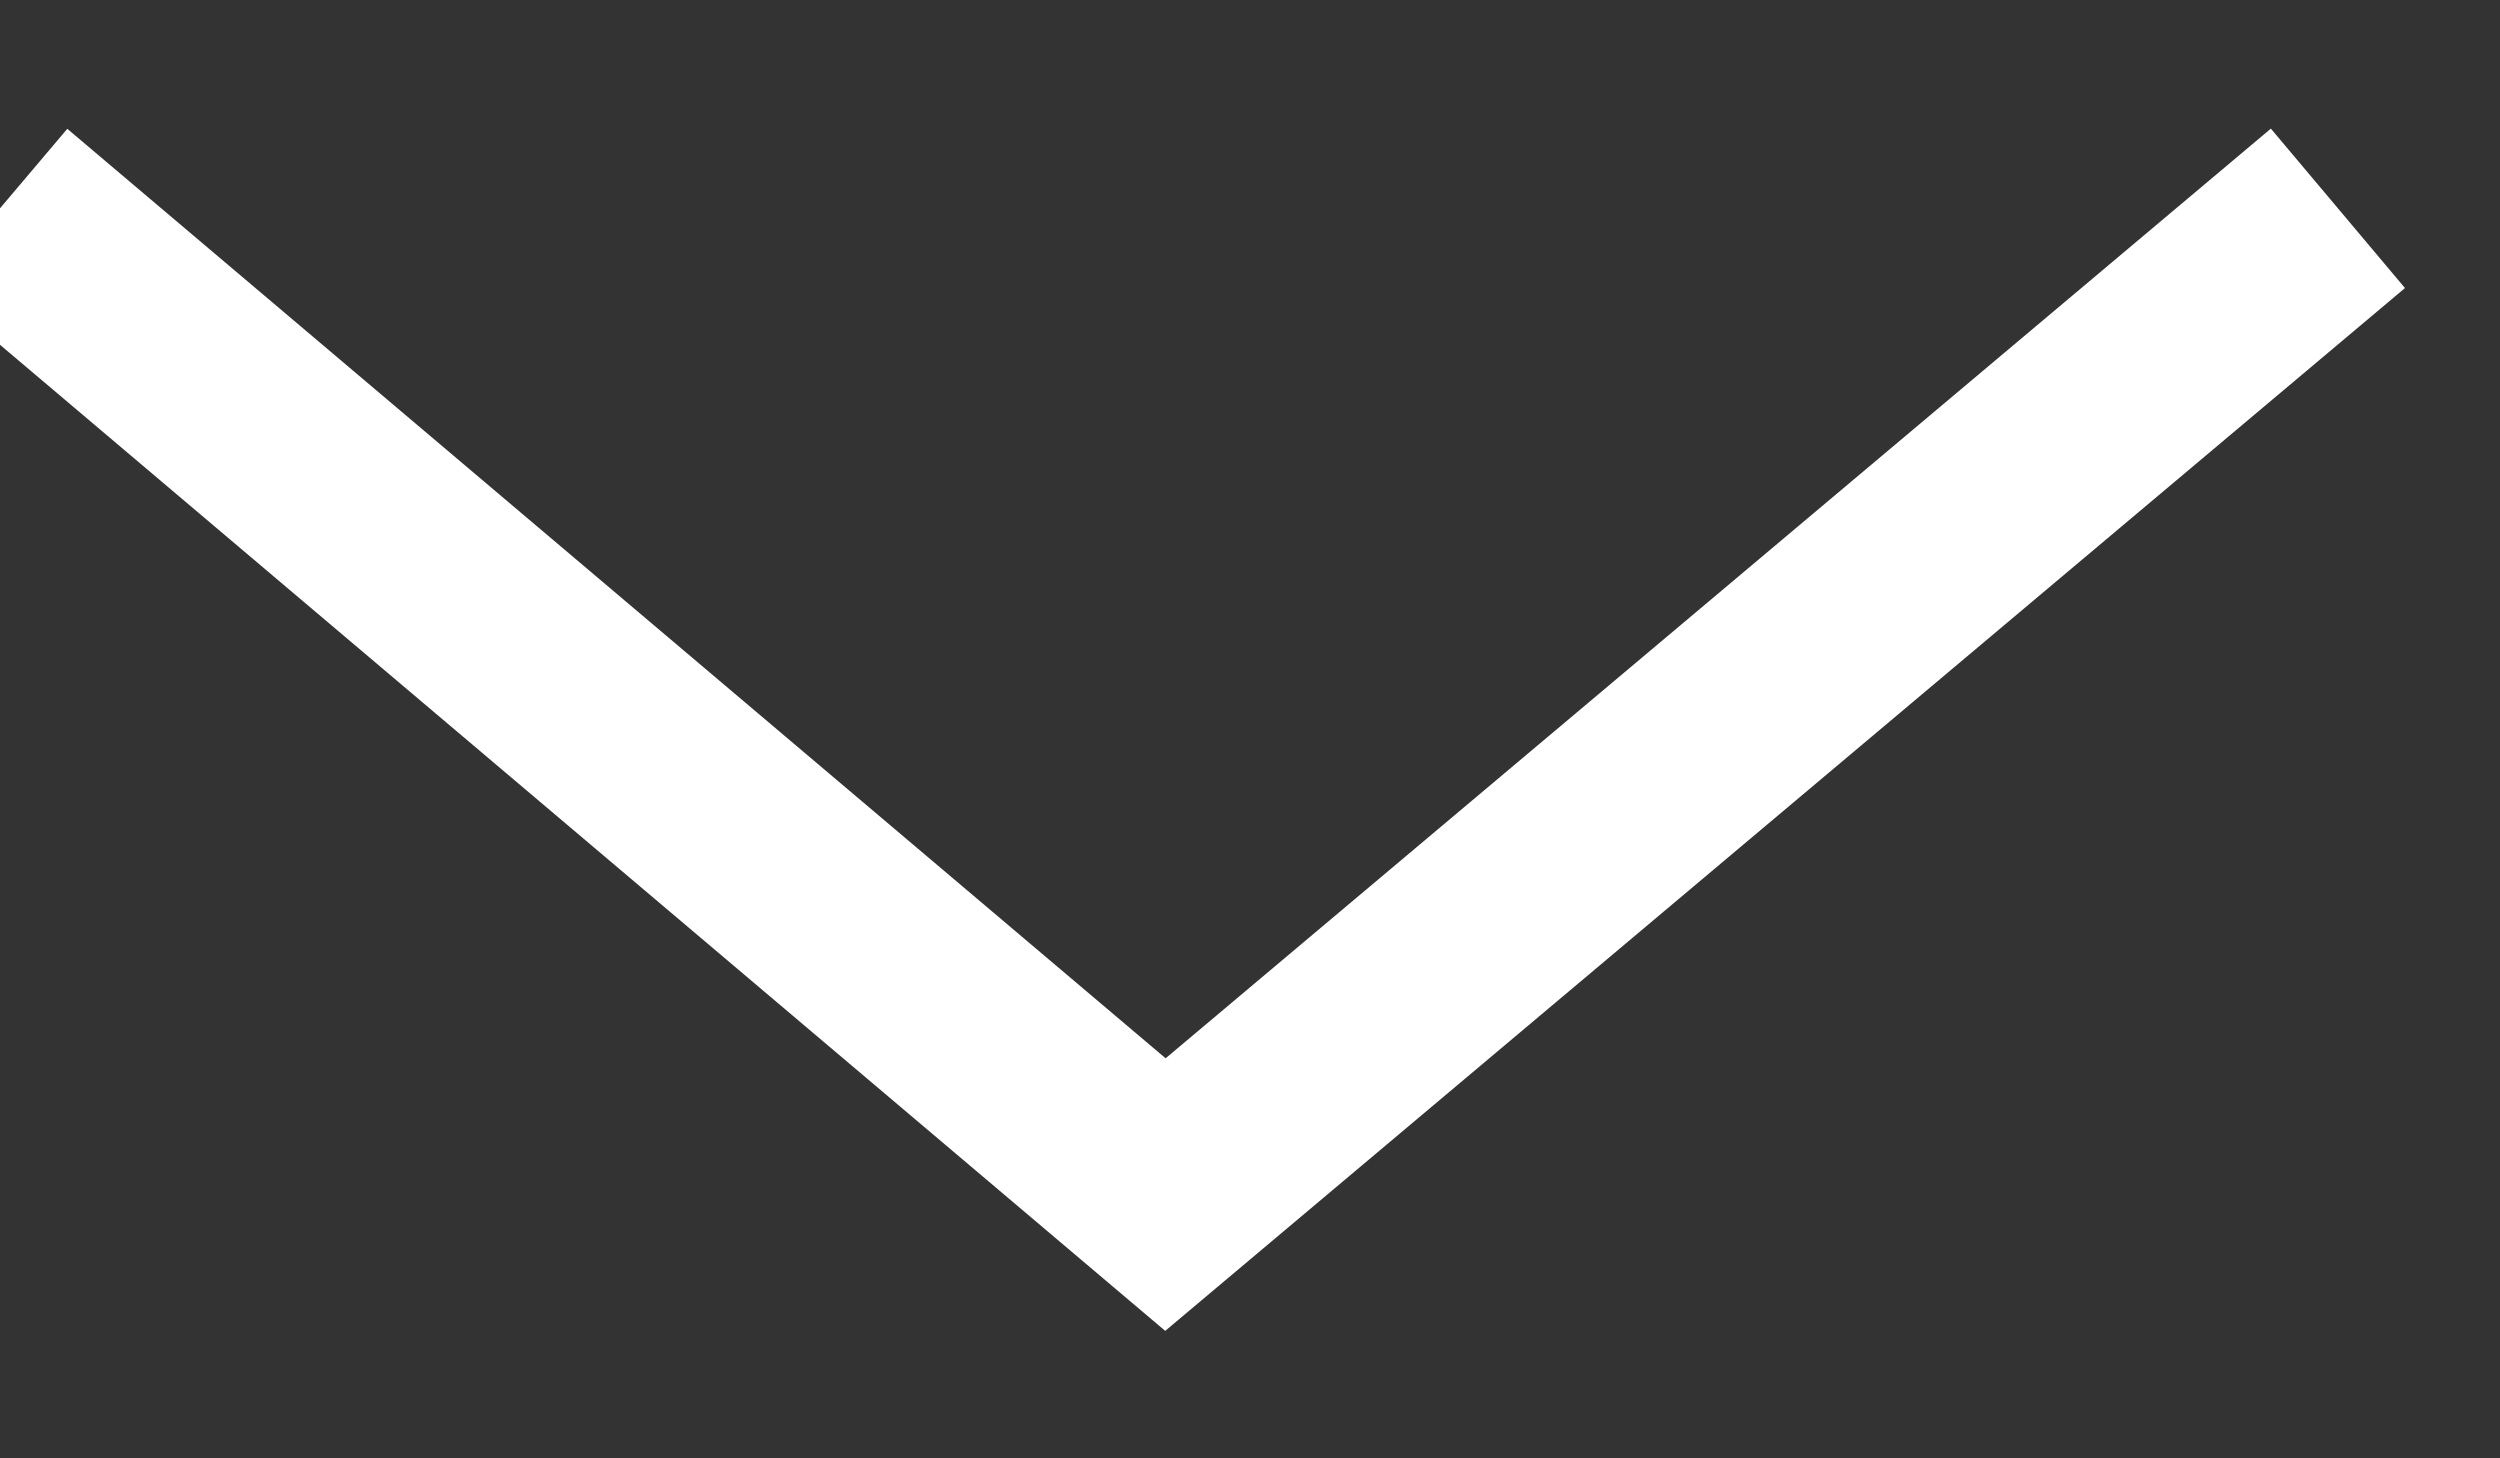
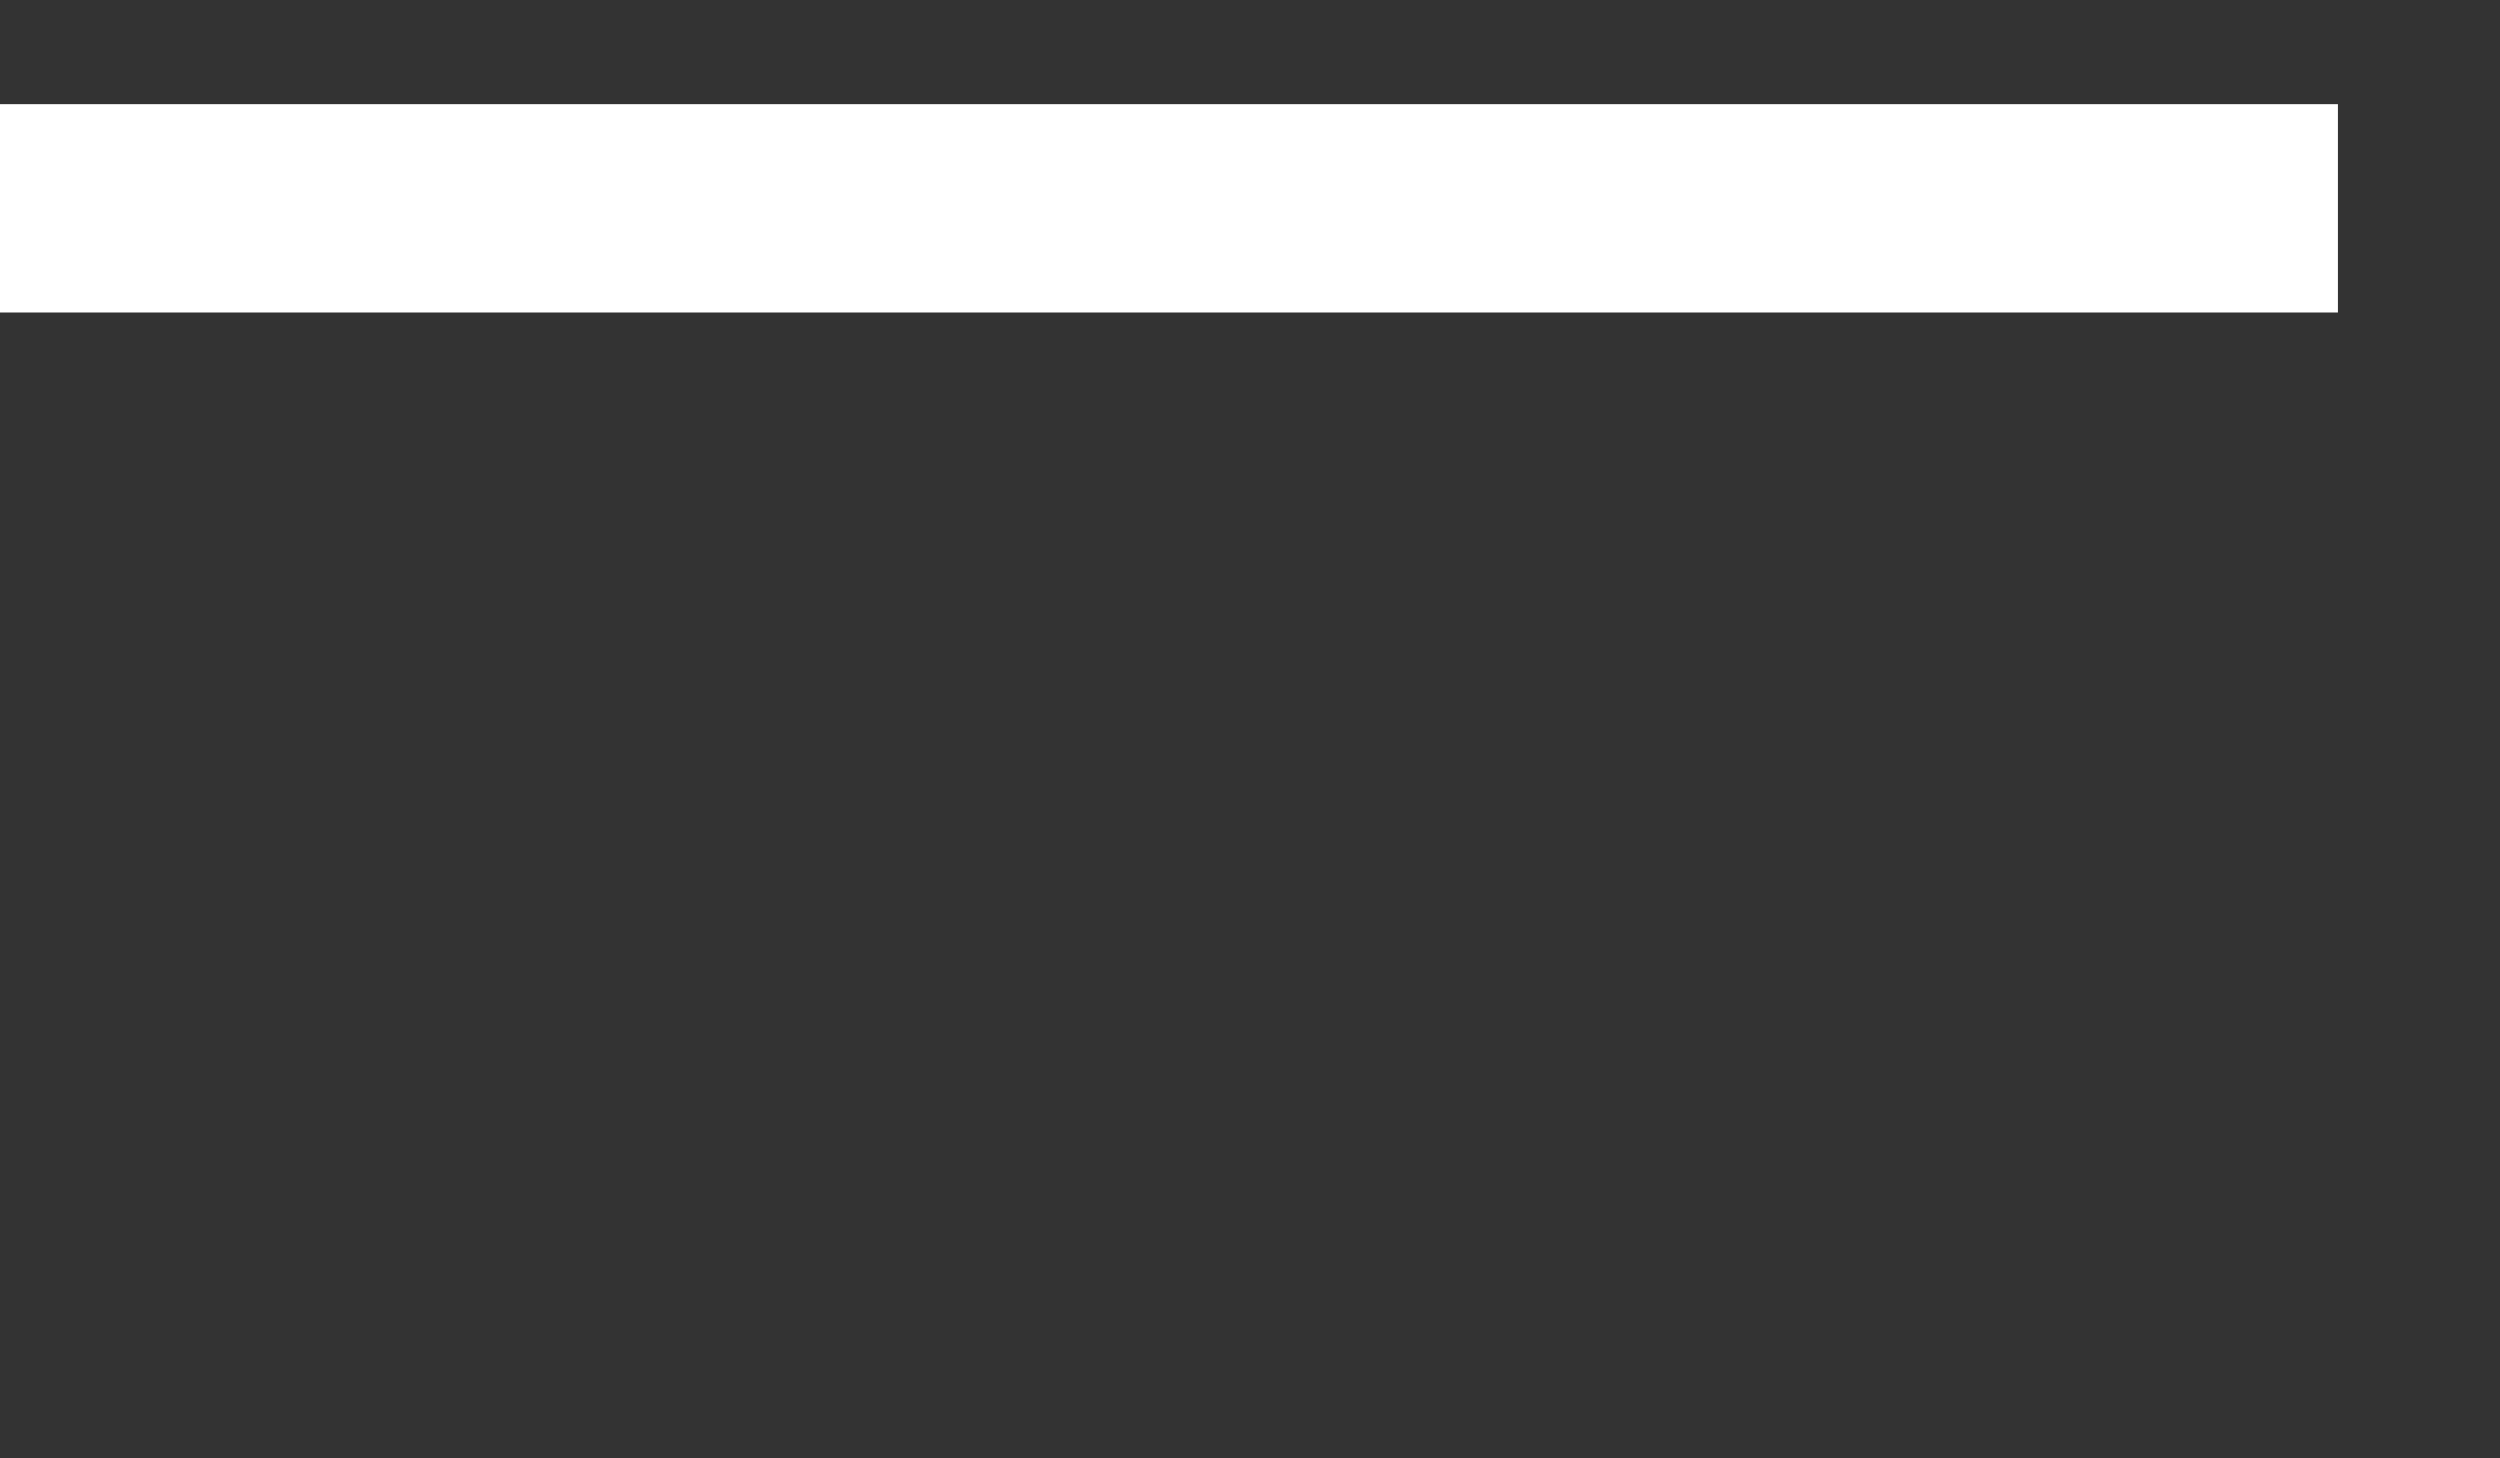
<svg xmlns="http://www.w3.org/2000/svg" width="12" height="7" viewBox="0 0 12 7">
  <rect x="0" y="0" width="12" height="7" fill="#333333" stroke="none" />
-   <path fill="none" fill-rule="evenodd" stroke="#fff" d="M0 1l5.594 4.734L11.222 1" />
+   <path fill="none" fill-rule="evenodd" stroke="#fff" d="M0 1L11.222 1" />
</svg>